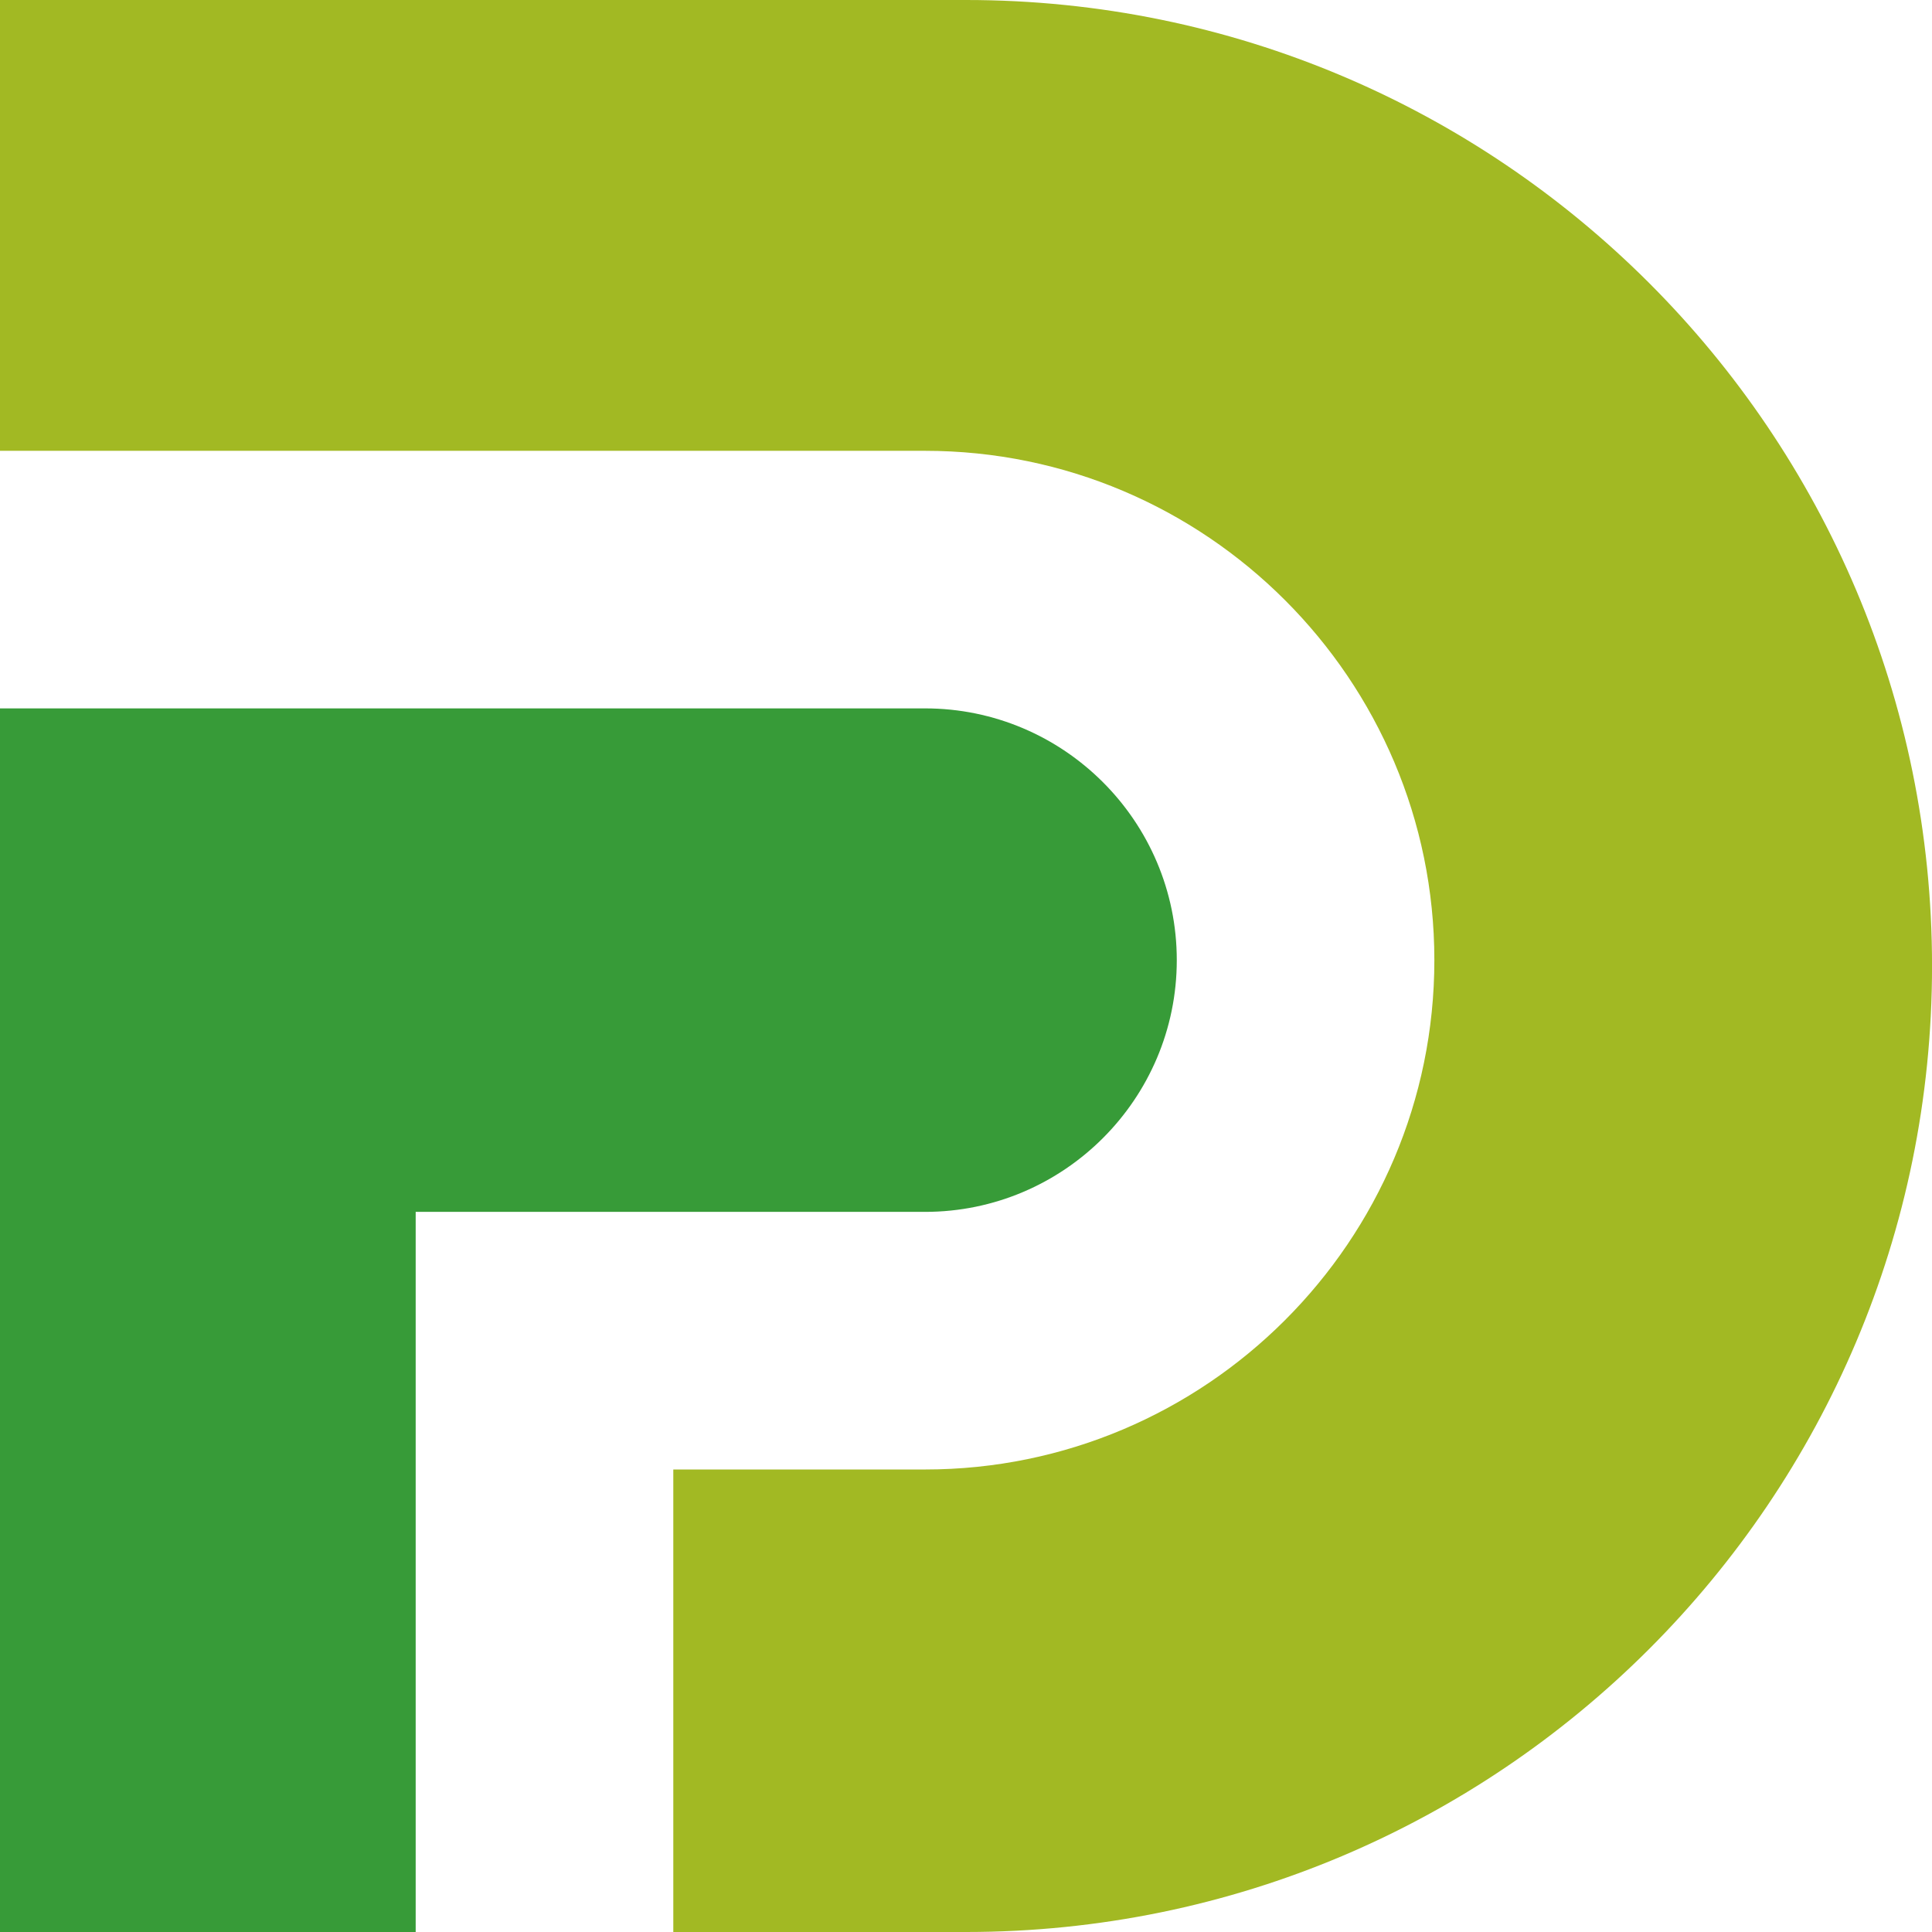
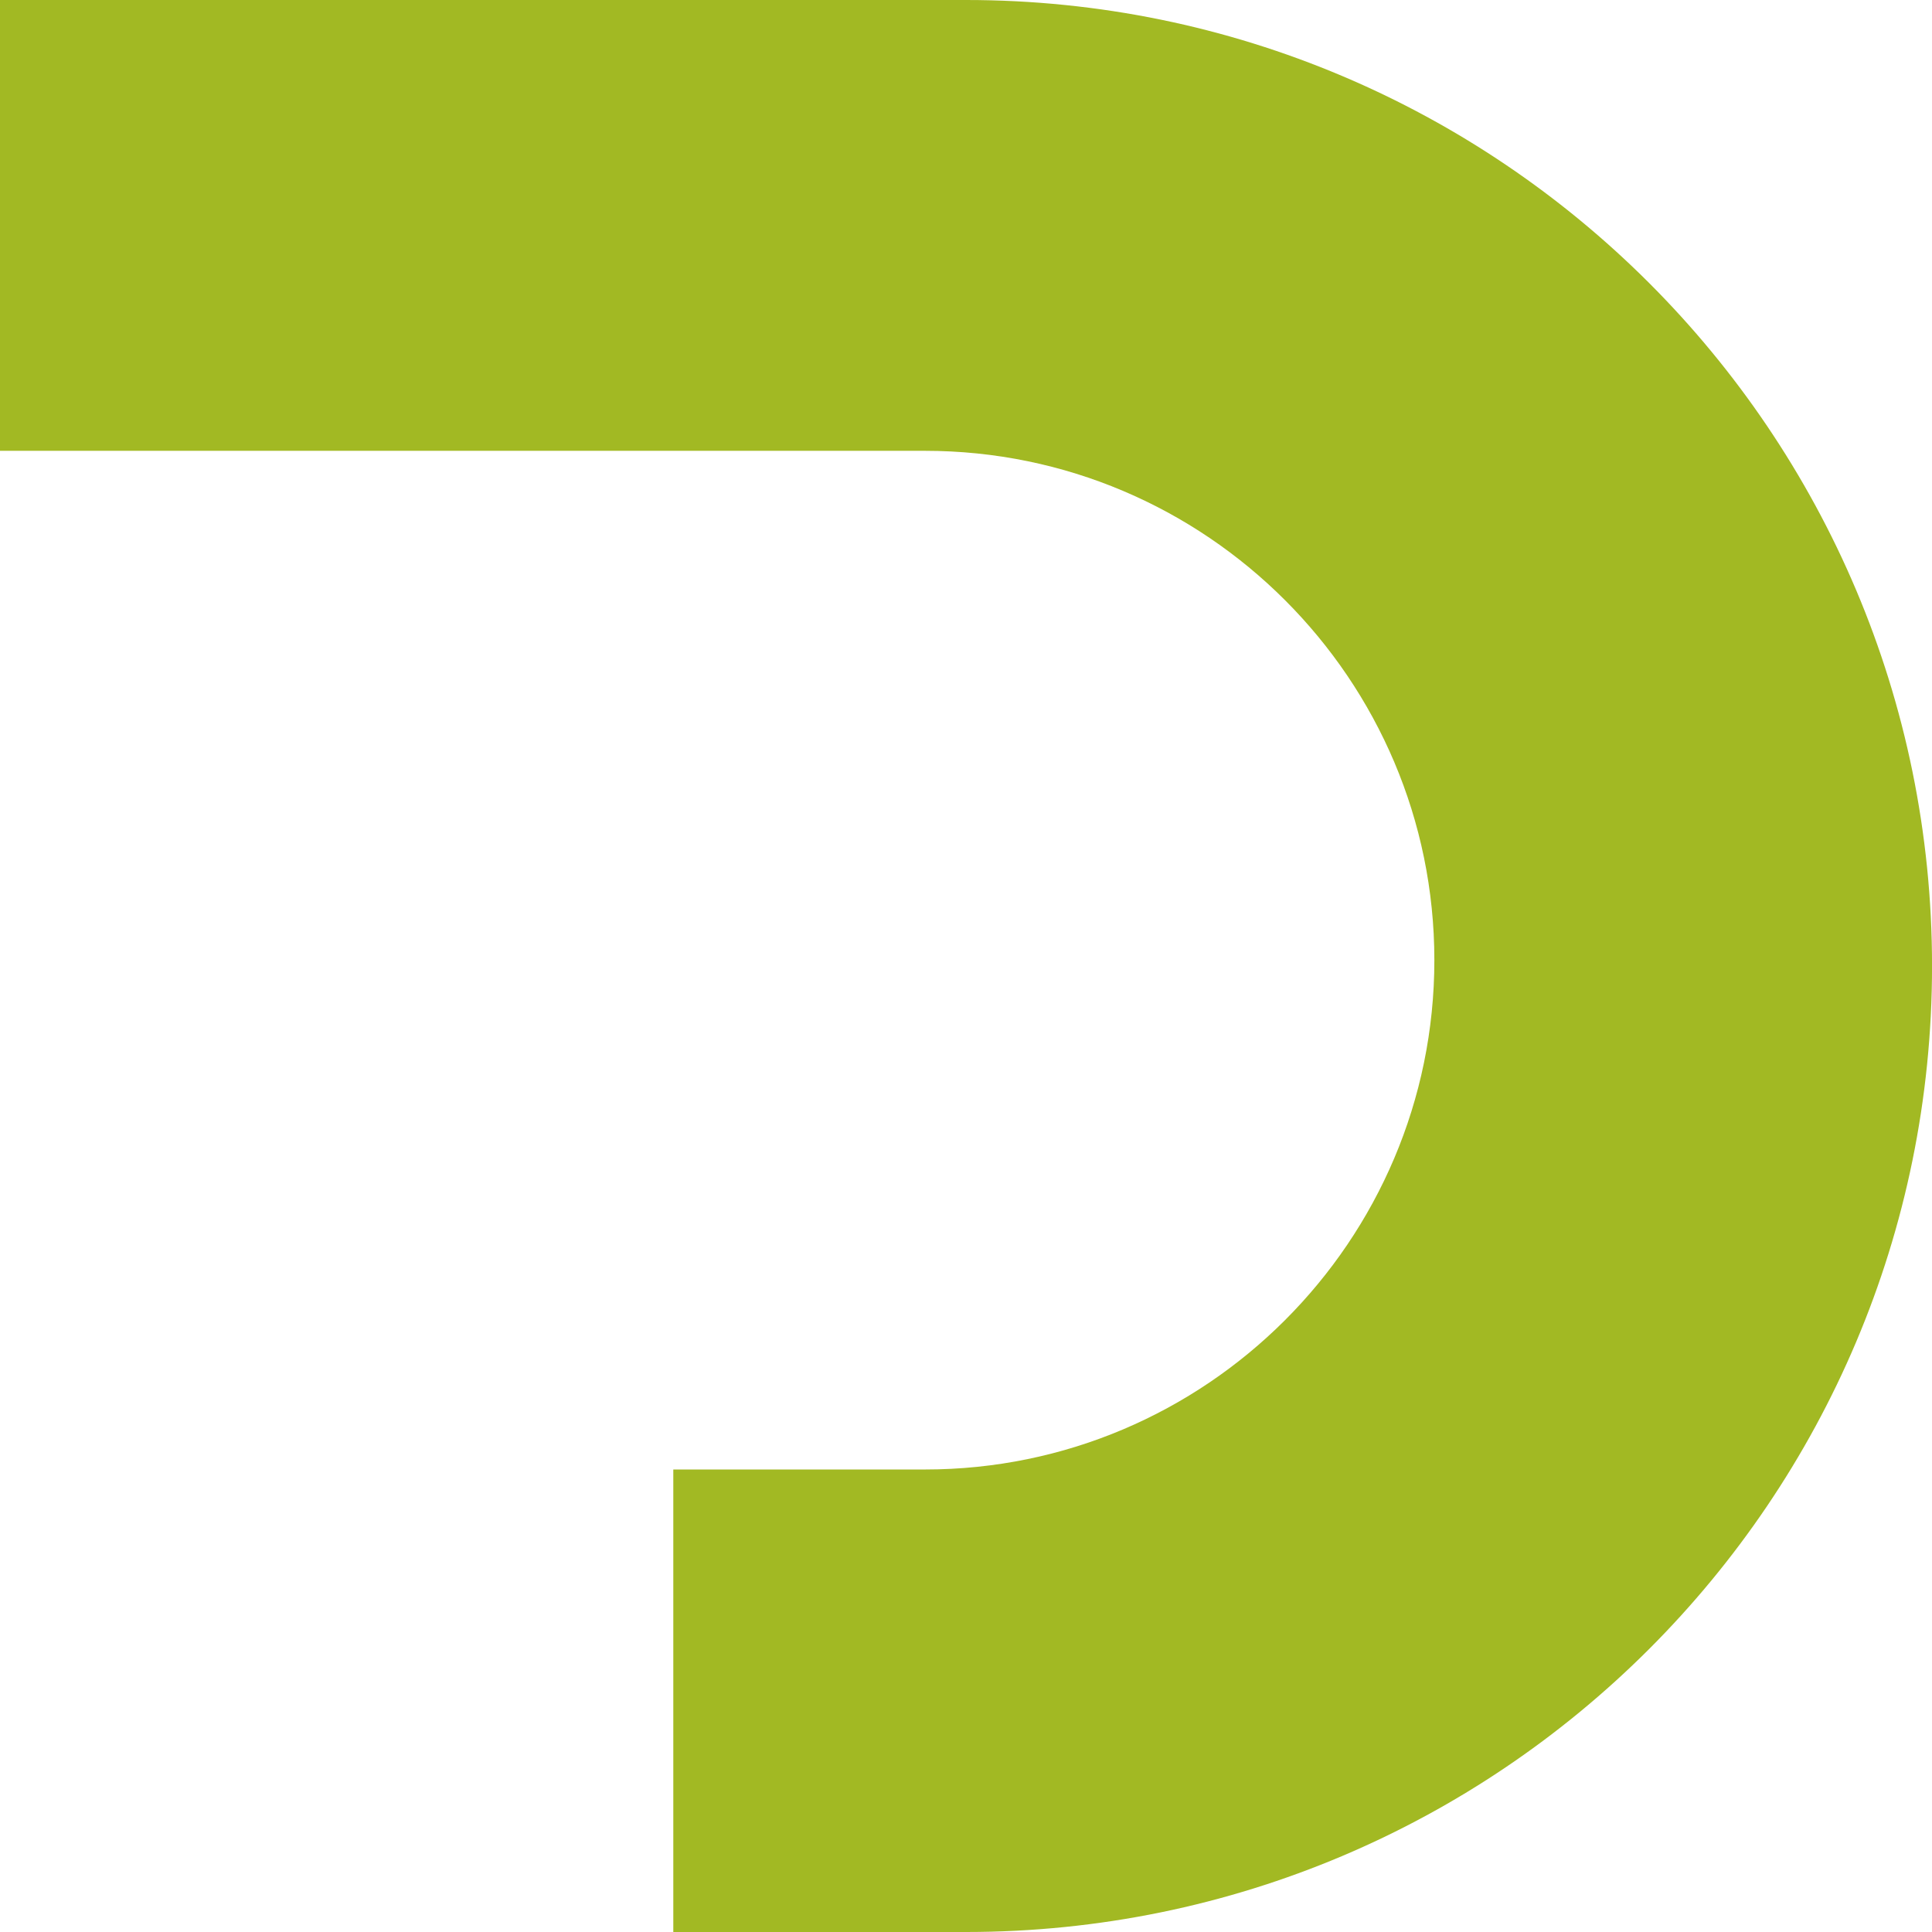
<svg xmlns="http://www.w3.org/2000/svg" version="1.1" width="512" height="512">
  <svg id="SvgjsSvg1004" viewBox="0 0 512 512">
    <defs>
      <style>.cls-1{fill:#a2b923;}.cls-2{fill:#379b38;}</style>
    </defs>
    <g id="SvgjsG1003">
-       <path class="cls-2" d="M110.16,321.16h134.98c36.79,0,66.72-29.93,66.72-66.71s-29.93-66.72-66.72-66.72H0v324.27h110.16v-190.84Z" />
      <path class="cls-1" d="M256,0H0v119.47h245.14c74.43,0,134.98,60.55,134.98,134.98s-60.55,134.98-134.98,134.98h-66.71v122.57h77.58c141.38,0,256-114.62,256-256S397.38,0,256,0Z" />
    </g>
  </svg>
  <style>@media (prefers-color-scheme: light) { :root { filter: none; } }
@media (prefers-color-scheme: dark) { :root { filter: none; } }
</style>
</svg>